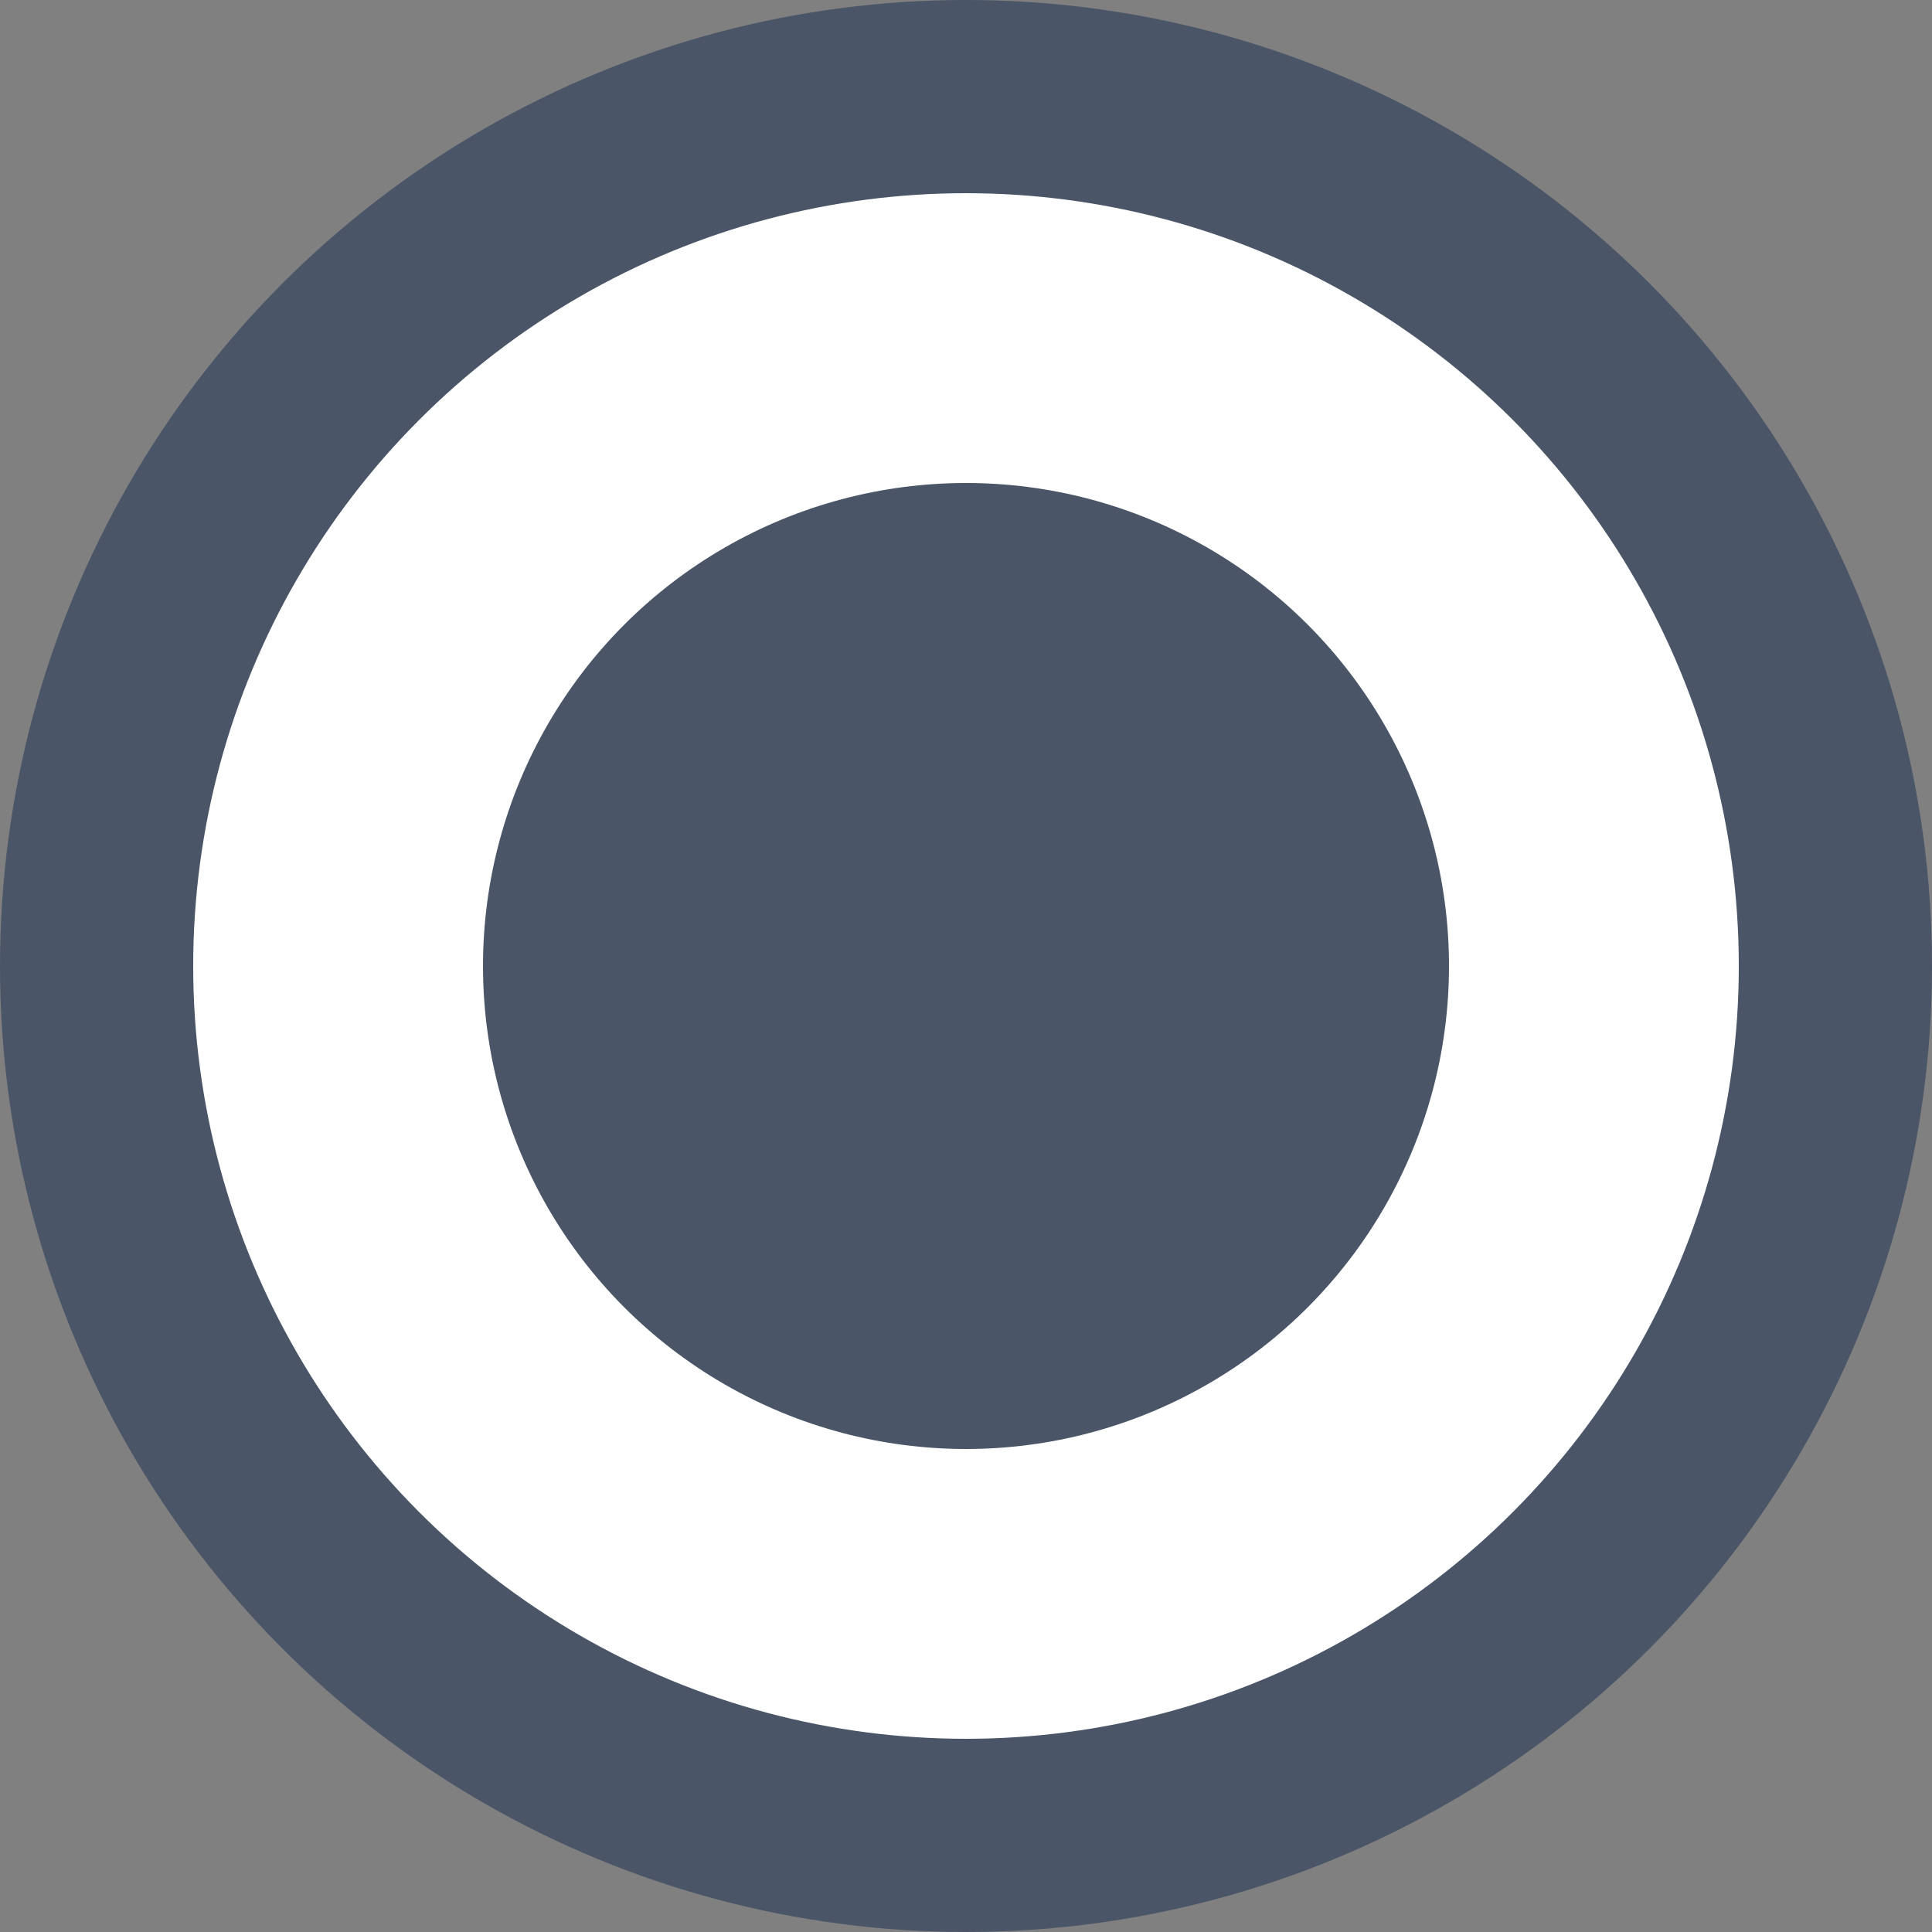
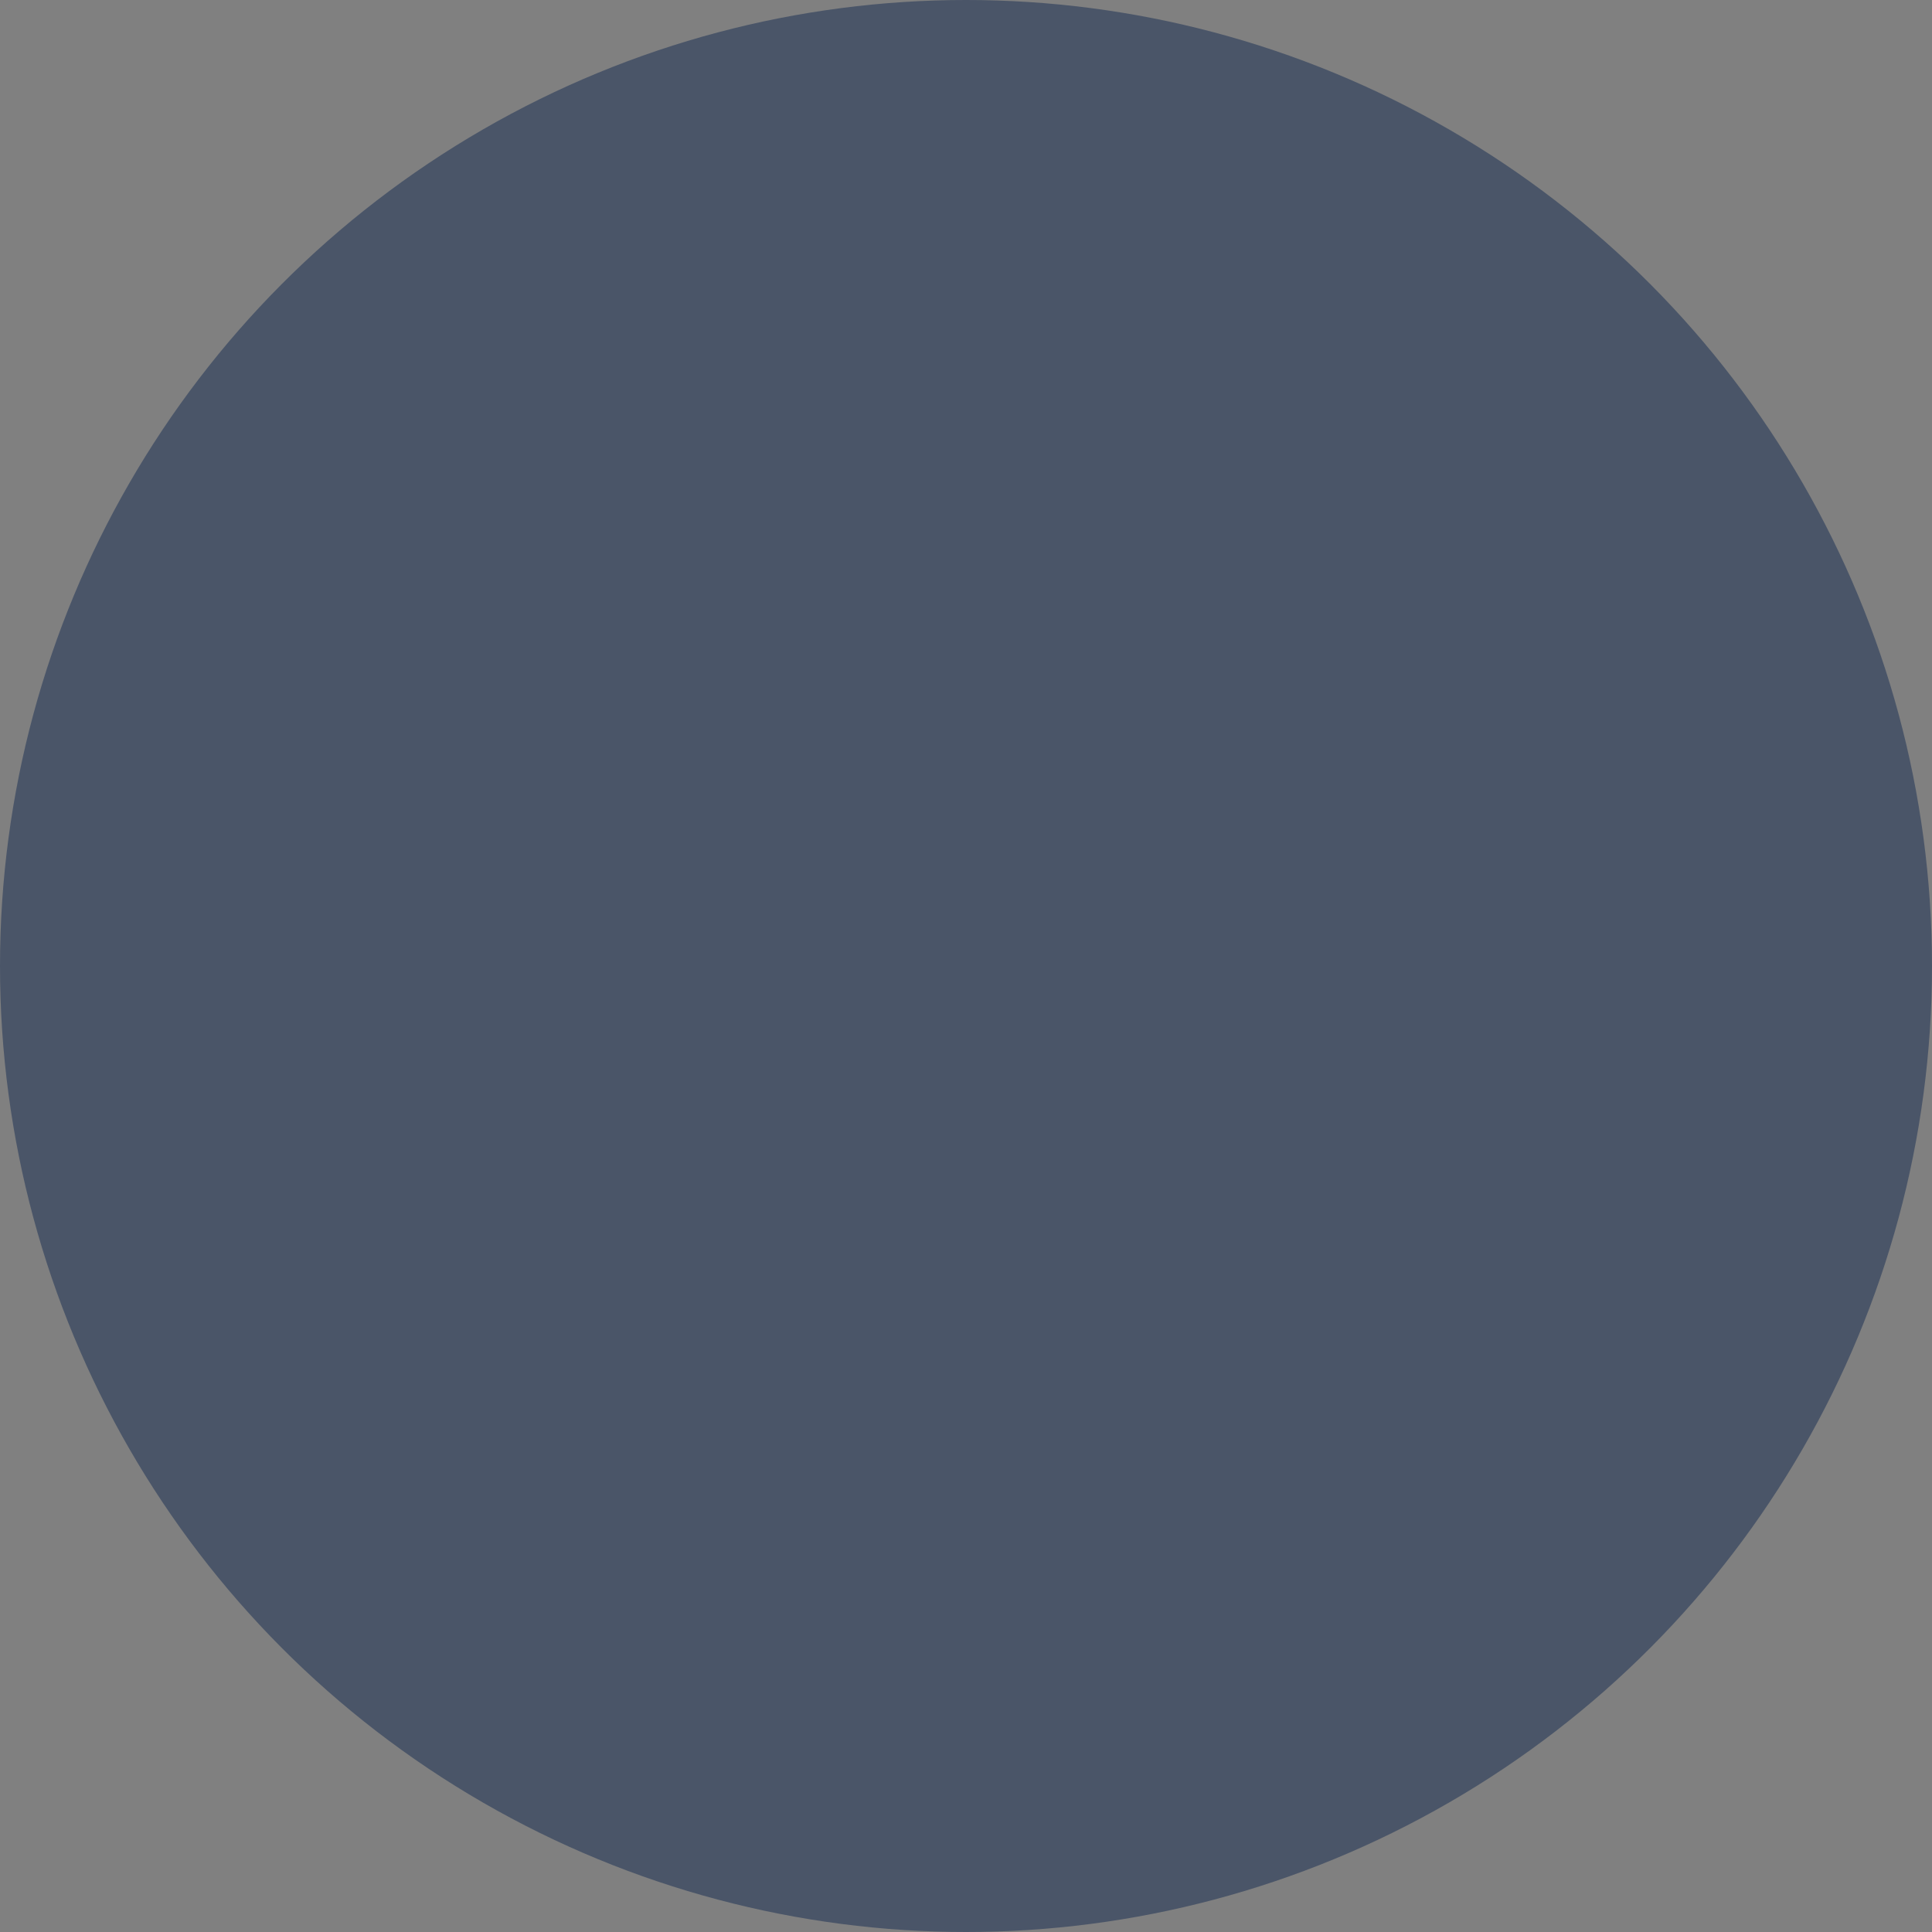
<svg xmlns="http://www.w3.org/2000/svg" viewBox="0 0 1800 1800">
  <rect x="0" y="0" width="1800" height="1800" fill="#808080" stroke="none" />
  <defs>
    <style>.cls-1{fill:#4a5568}.cls-2{fill:#fff}</style>
  </defs>
  <title>Asset 5</title>
  <g id="Layer_2" data-name="Layer 2">
    <g id="Layer_1-2" data-name="Layer 1">
      <circle cx="900" cy="900" r="900" class="cls-1" />
-       <circle cx="900" cy="900" r="720" class="cls-2" />
-       <circle cx="900" cy="900" r="450" class="cls-1" />
    </g>
  </g>
</svg>